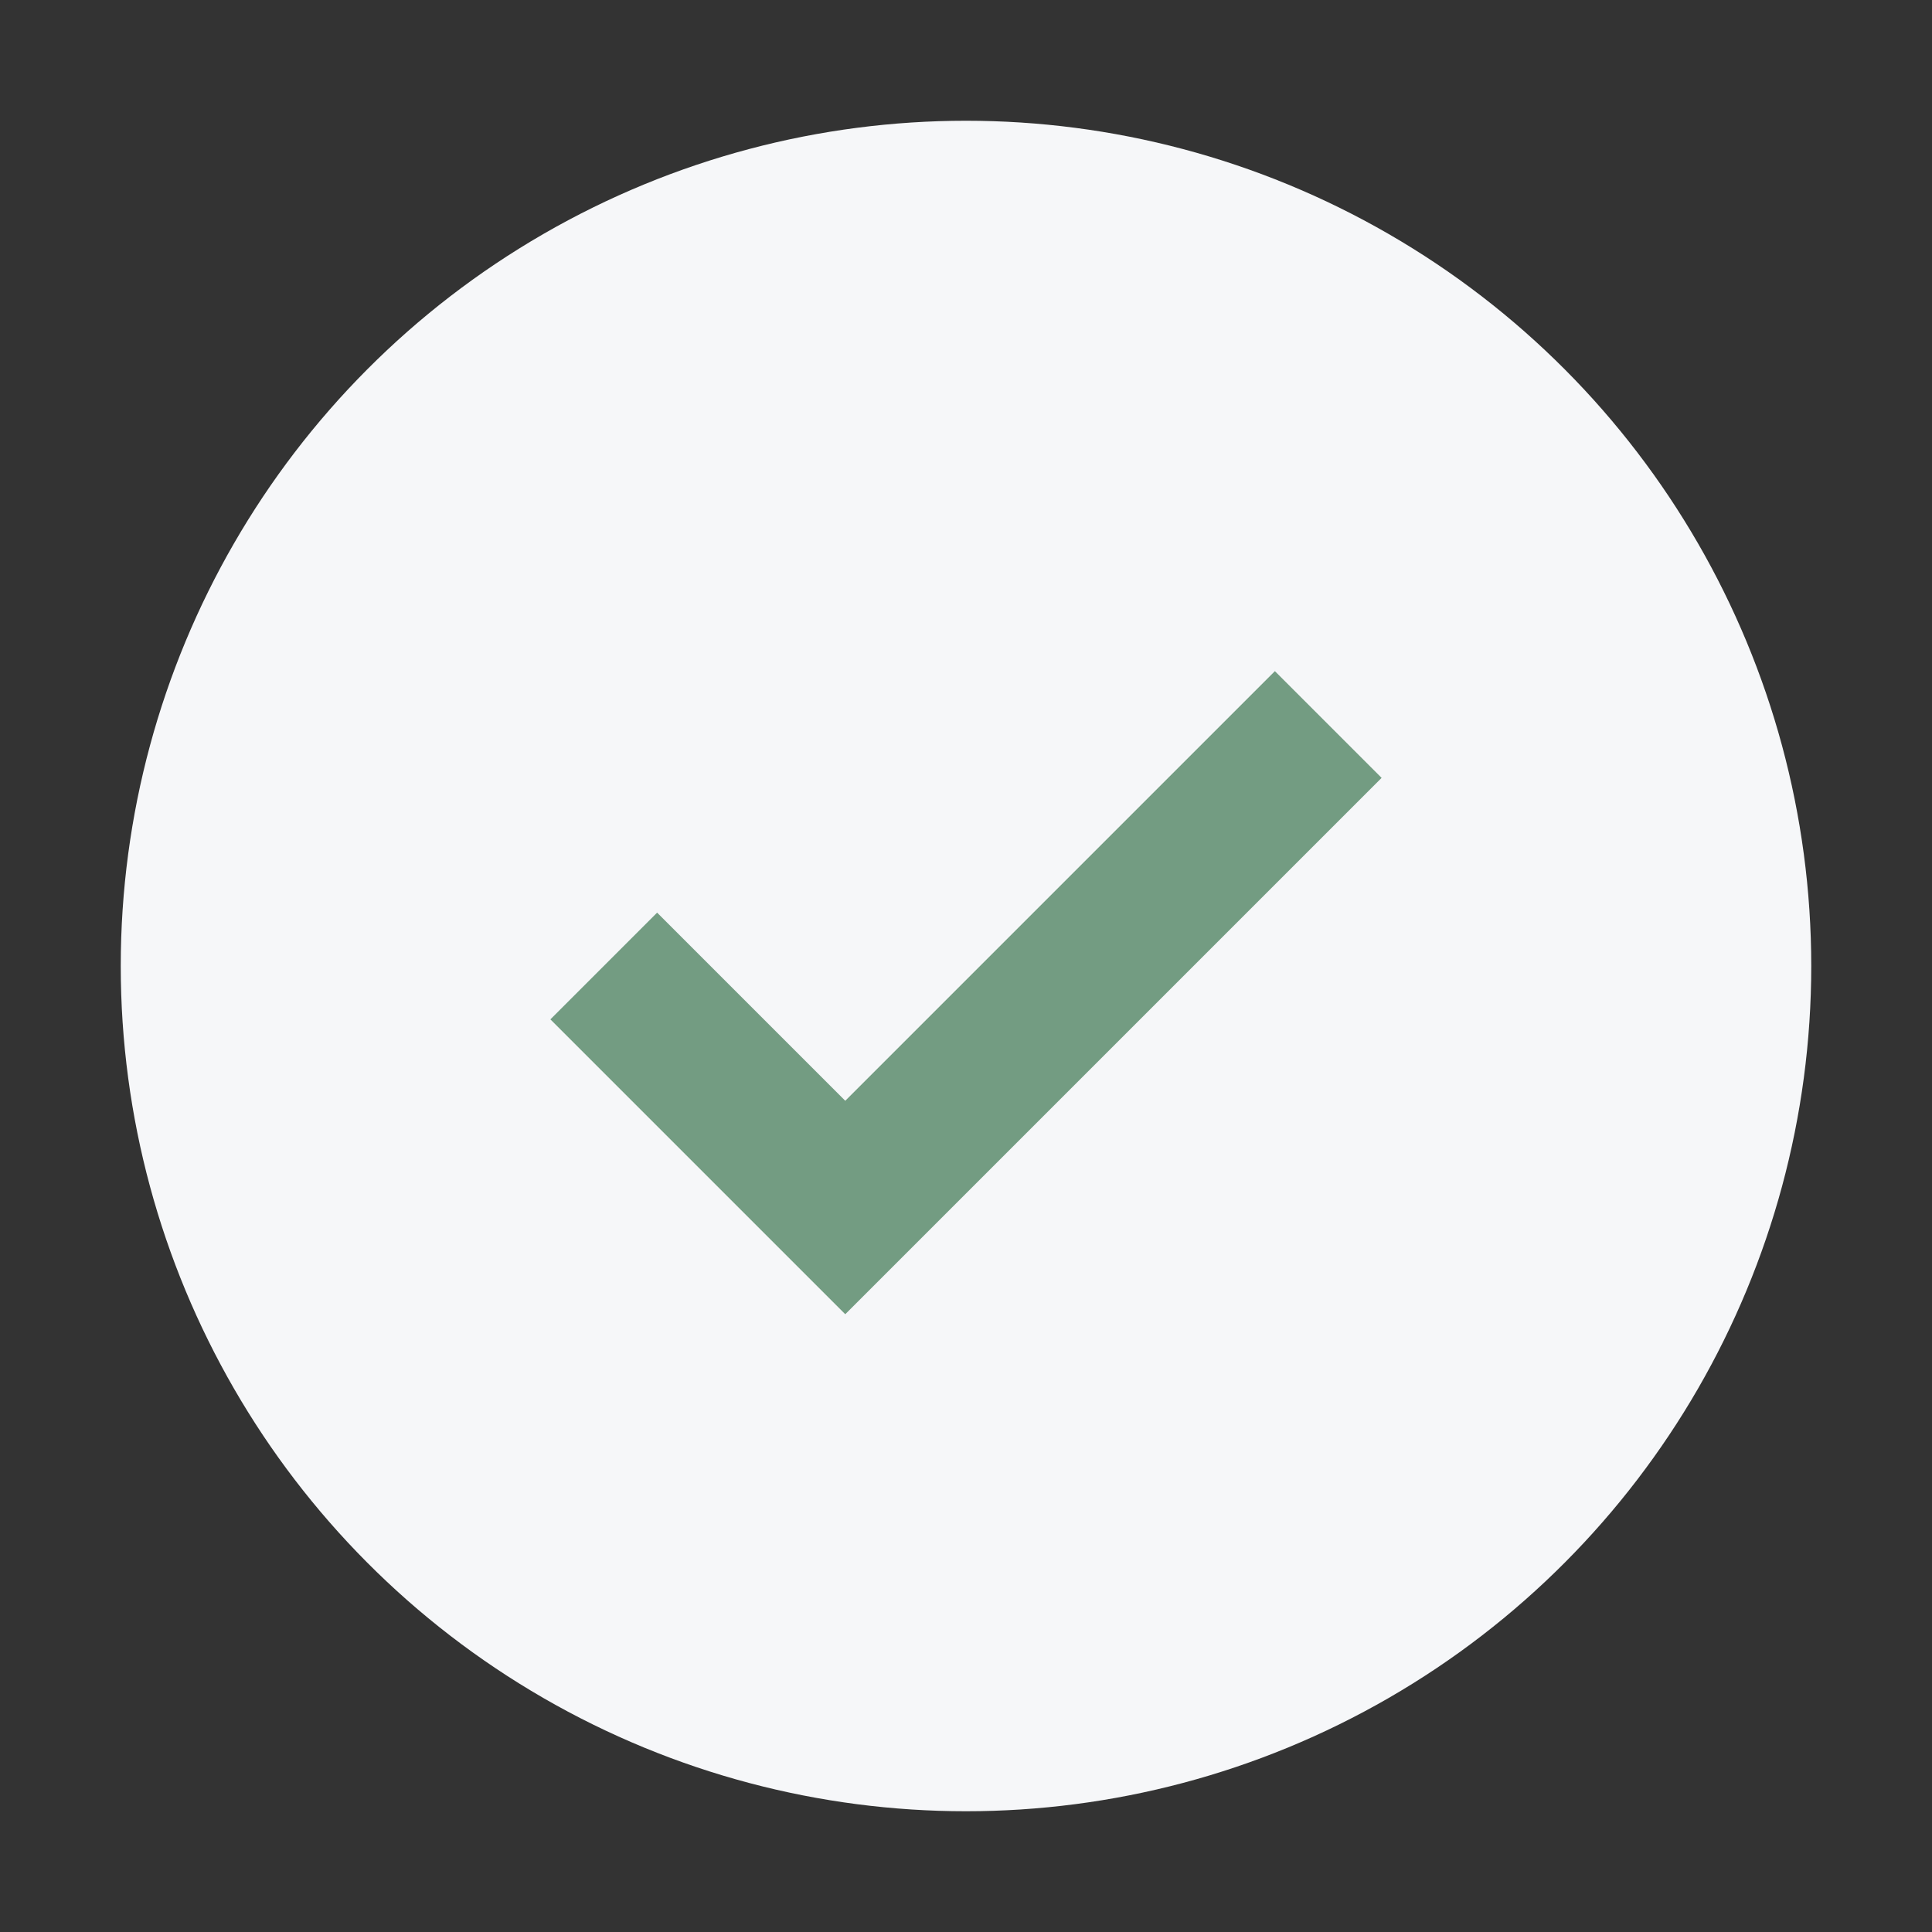
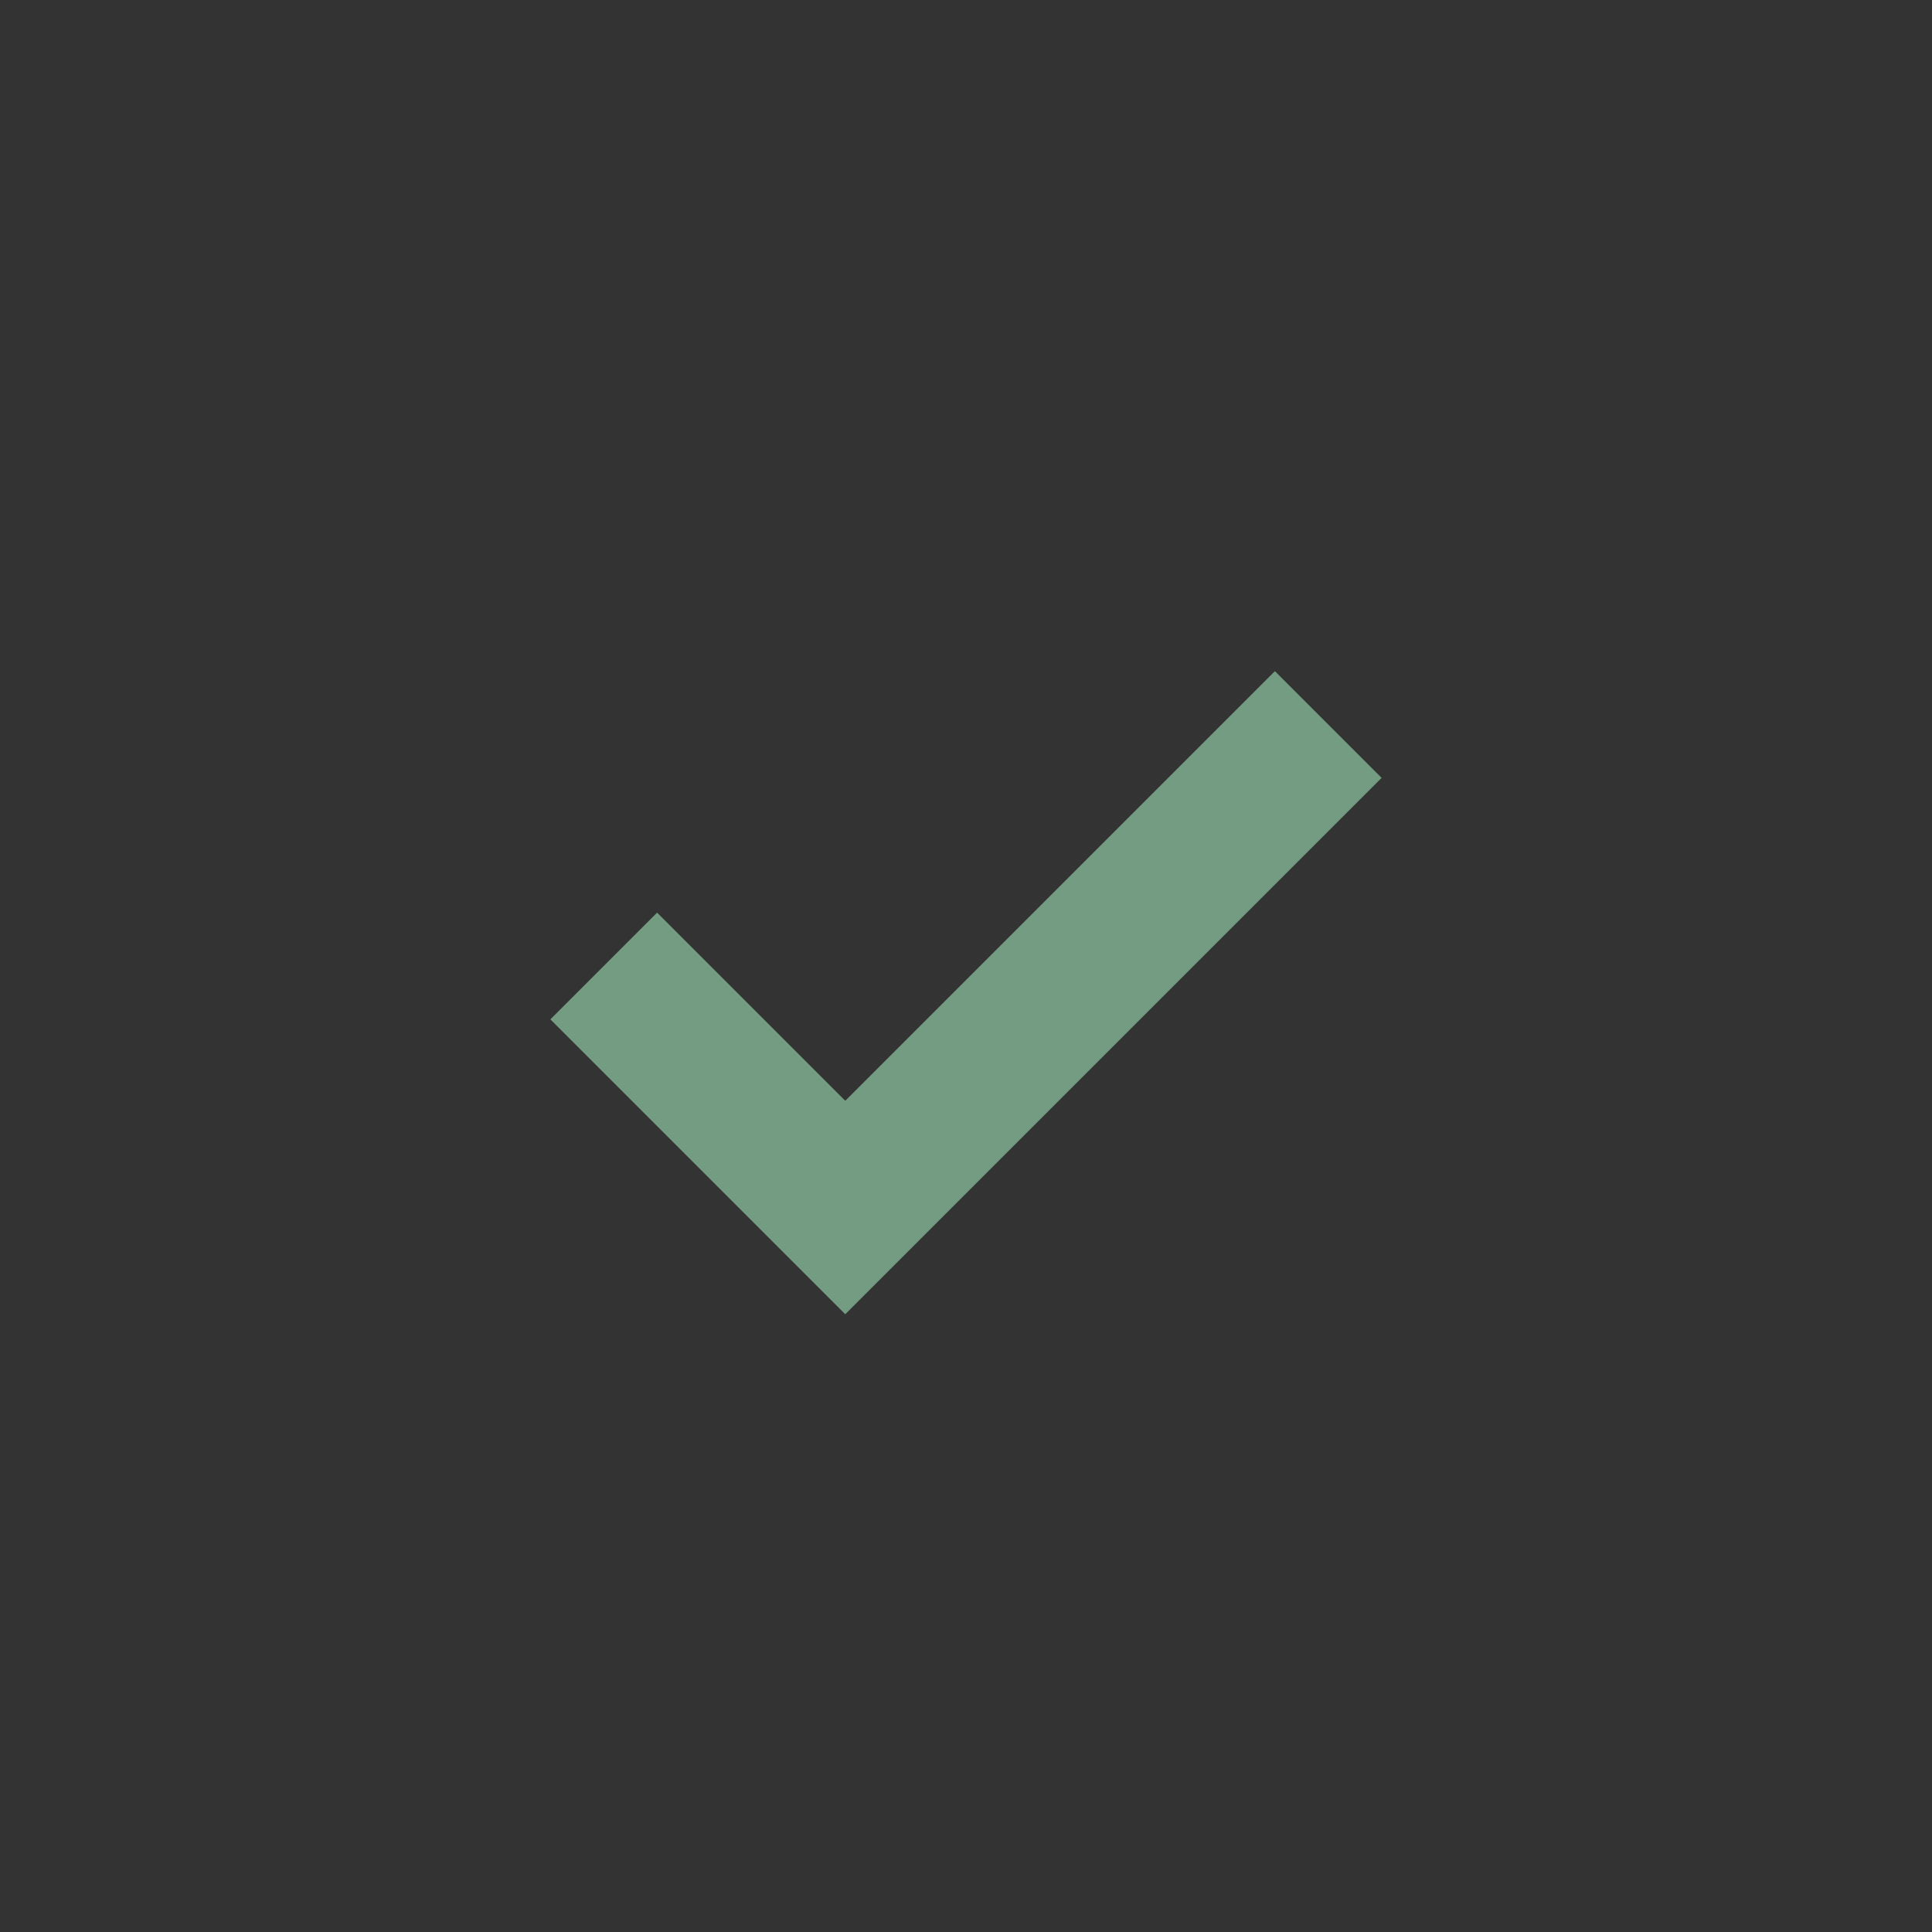
<svg xmlns="http://www.w3.org/2000/svg" width="32" height="32" viewBox="0 0 32 32">
  <rect x="0" y="0" width="32" height="32" fill="#333333" stroke="none" />
-   <circle cx="16" cy="16" r="14" fill="#F6F7F9" />
  <path d="M10 16l4 4 8-8" stroke="#739C82" stroke-width="2.5" fill="none" />
</svg>